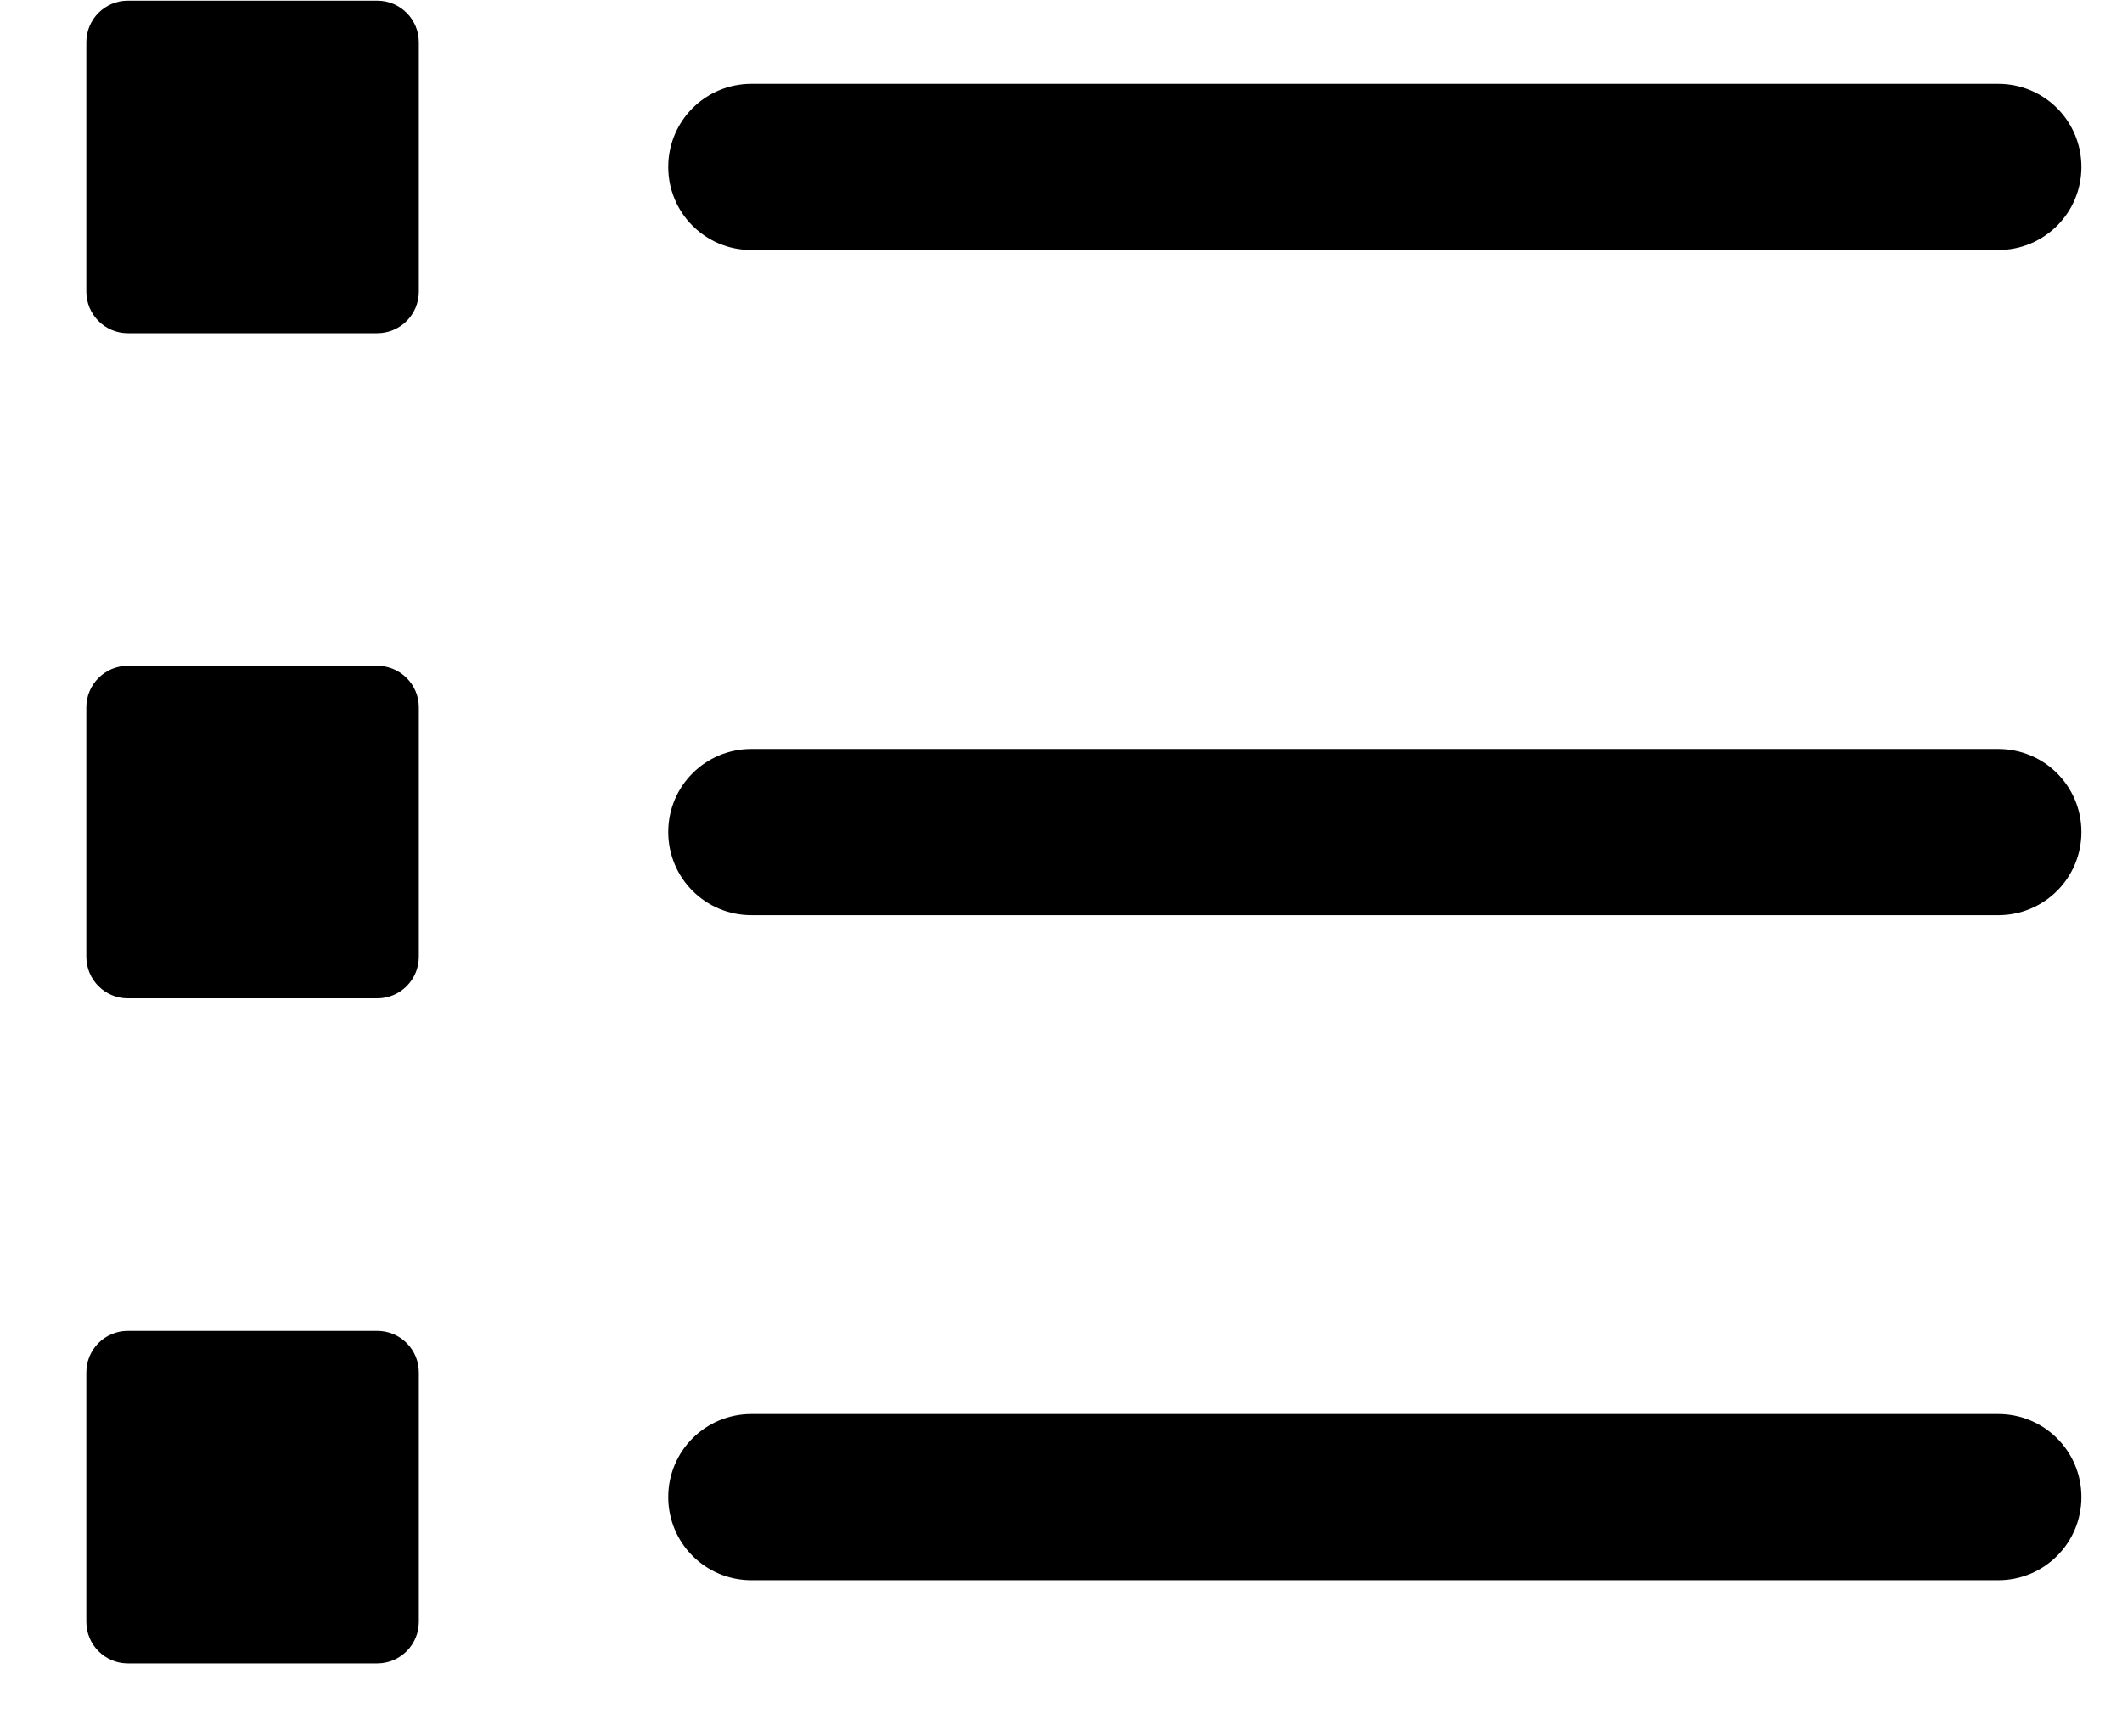
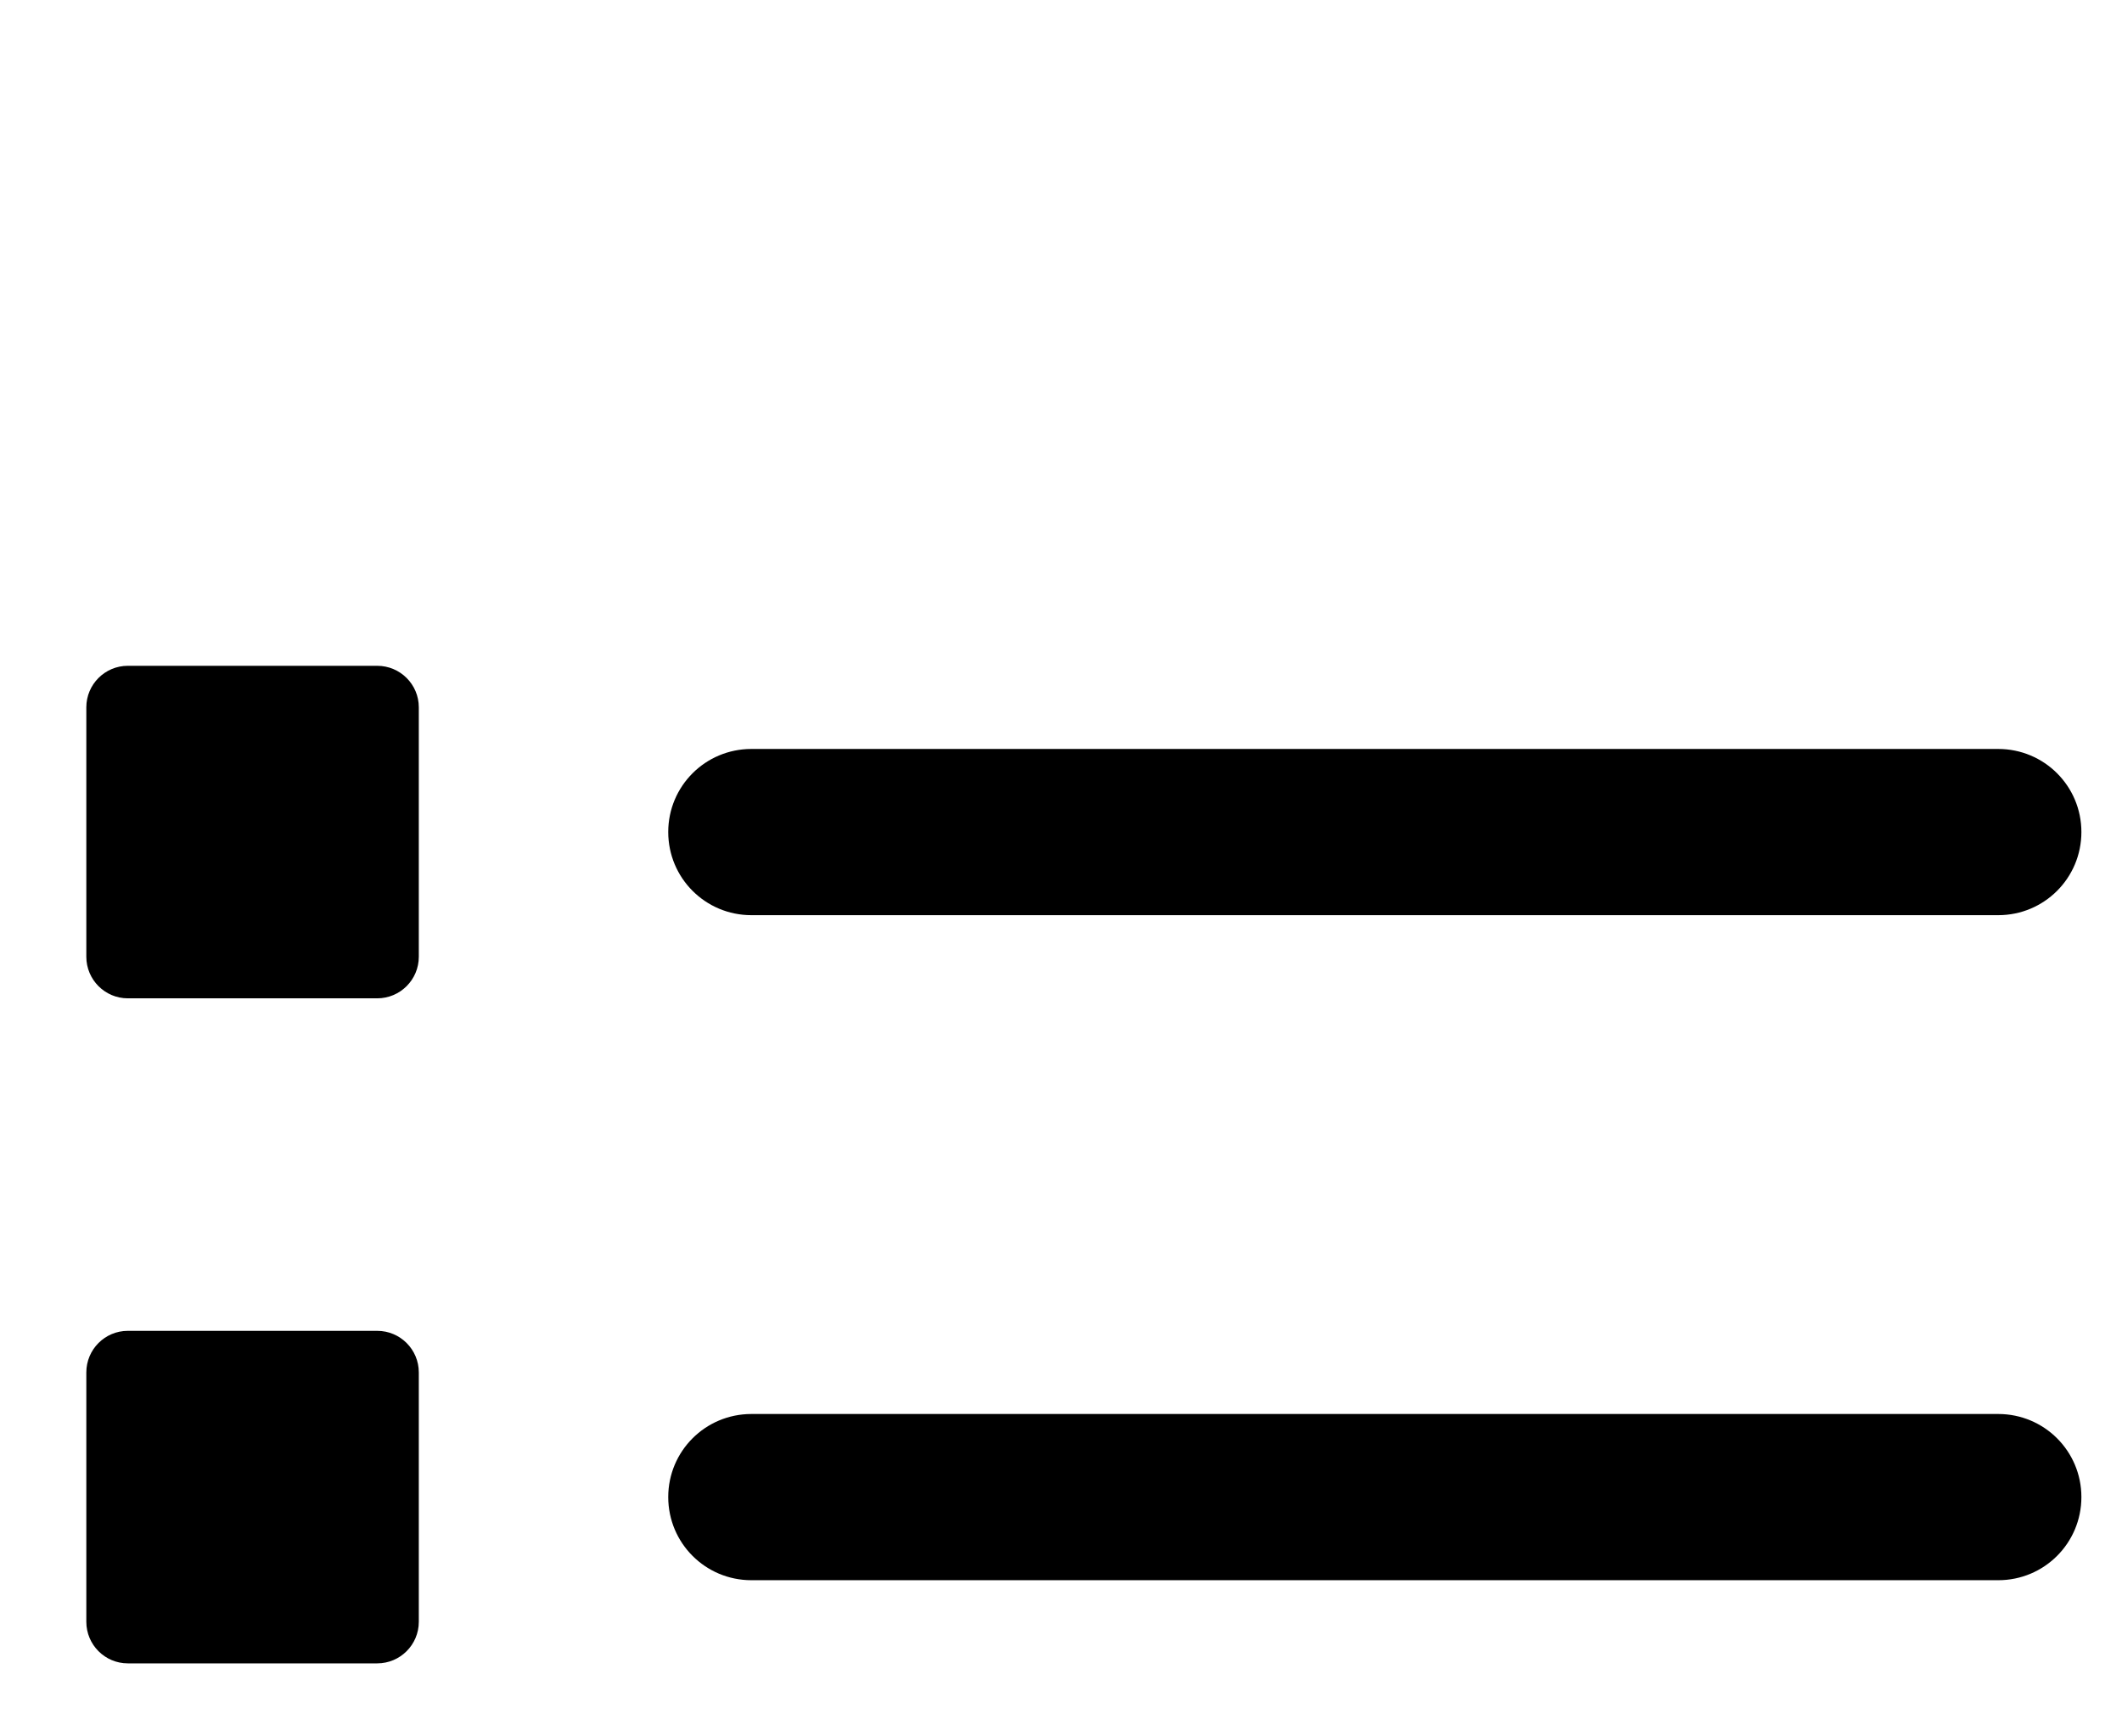
<svg xmlns="http://www.w3.org/2000/svg" width="22" height="18" viewBox="0 0 22 18" fill="none">
-   <path fill-rule="evenodd" clip-rule="evenodd" d="M3.911 0.007H1.325C1.088 0.007 0.895 0.2 0.895 0.438V3.023C0.895 3.261 1.088 3.454 1.325 3.454H3.911C4.149 3.454 4.342 3.261 4.342 3.023V0.438C4.342 0.2 4.149 0.007 3.911 0.007Z" fill="black" />
  <path fill-rule="evenodd" clip-rule="evenodd" d="M3.911 6.902H1.325C1.088 6.902 0.895 7.095 0.895 7.332V9.918C0.895 10.156 1.088 10.349 1.325 10.349H3.911C4.149 10.349 4.342 10.156 4.342 9.918V7.332C4.342 7.095 4.149 6.902 3.911 6.902Z" fill="black" />
  <path fill-rule="evenodd" clip-rule="evenodd" d="M3.911 13.796H1.325C1.088 13.796 0.895 13.989 0.895 14.227V16.812C0.895 17.05 1.088 17.243 1.325 17.243H3.911C4.149 17.243 4.342 17.05 4.342 16.812V14.227C4.342 13.989 4.149 13.796 3.911 13.796Z" fill="black" />
-   <path fill-rule="evenodd" clip-rule="evenodd" d="M7.79 2.592H20.717C21.194 2.592 21.579 2.207 21.579 1.731C21.579 1.254 21.194 0.869 20.717 0.869H7.79C7.313 0.869 6.928 1.254 6.928 1.731C6.928 2.207 7.313 2.592 7.79 2.592Z" fill="black" />
  <path fill-rule="evenodd" clip-rule="evenodd" d="M20.717 7.764H7.79C7.313 7.764 6.928 8.149 6.928 8.625C6.928 9.102 7.313 9.487 7.79 9.487H20.717C21.194 9.487 21.579 9.102 21.579 8.625C21.579 8.149 21.194 7.764 20.717 7.764Z" fill="black" />
  <path fill-rule="evenodd" clip-rule="evenodd" d="M20.717 14.658H7.79C7.313 14.658 6.928 15.043 6.928 15.519C6.928 15.996 7.313 16.381 7.79 16.381H20.717C21.194 16.381 21.579 15.996 21.579 15.519C21.579 15.043 21.194 14.658 20.717 14.658Z" fill="black" />
</svg>